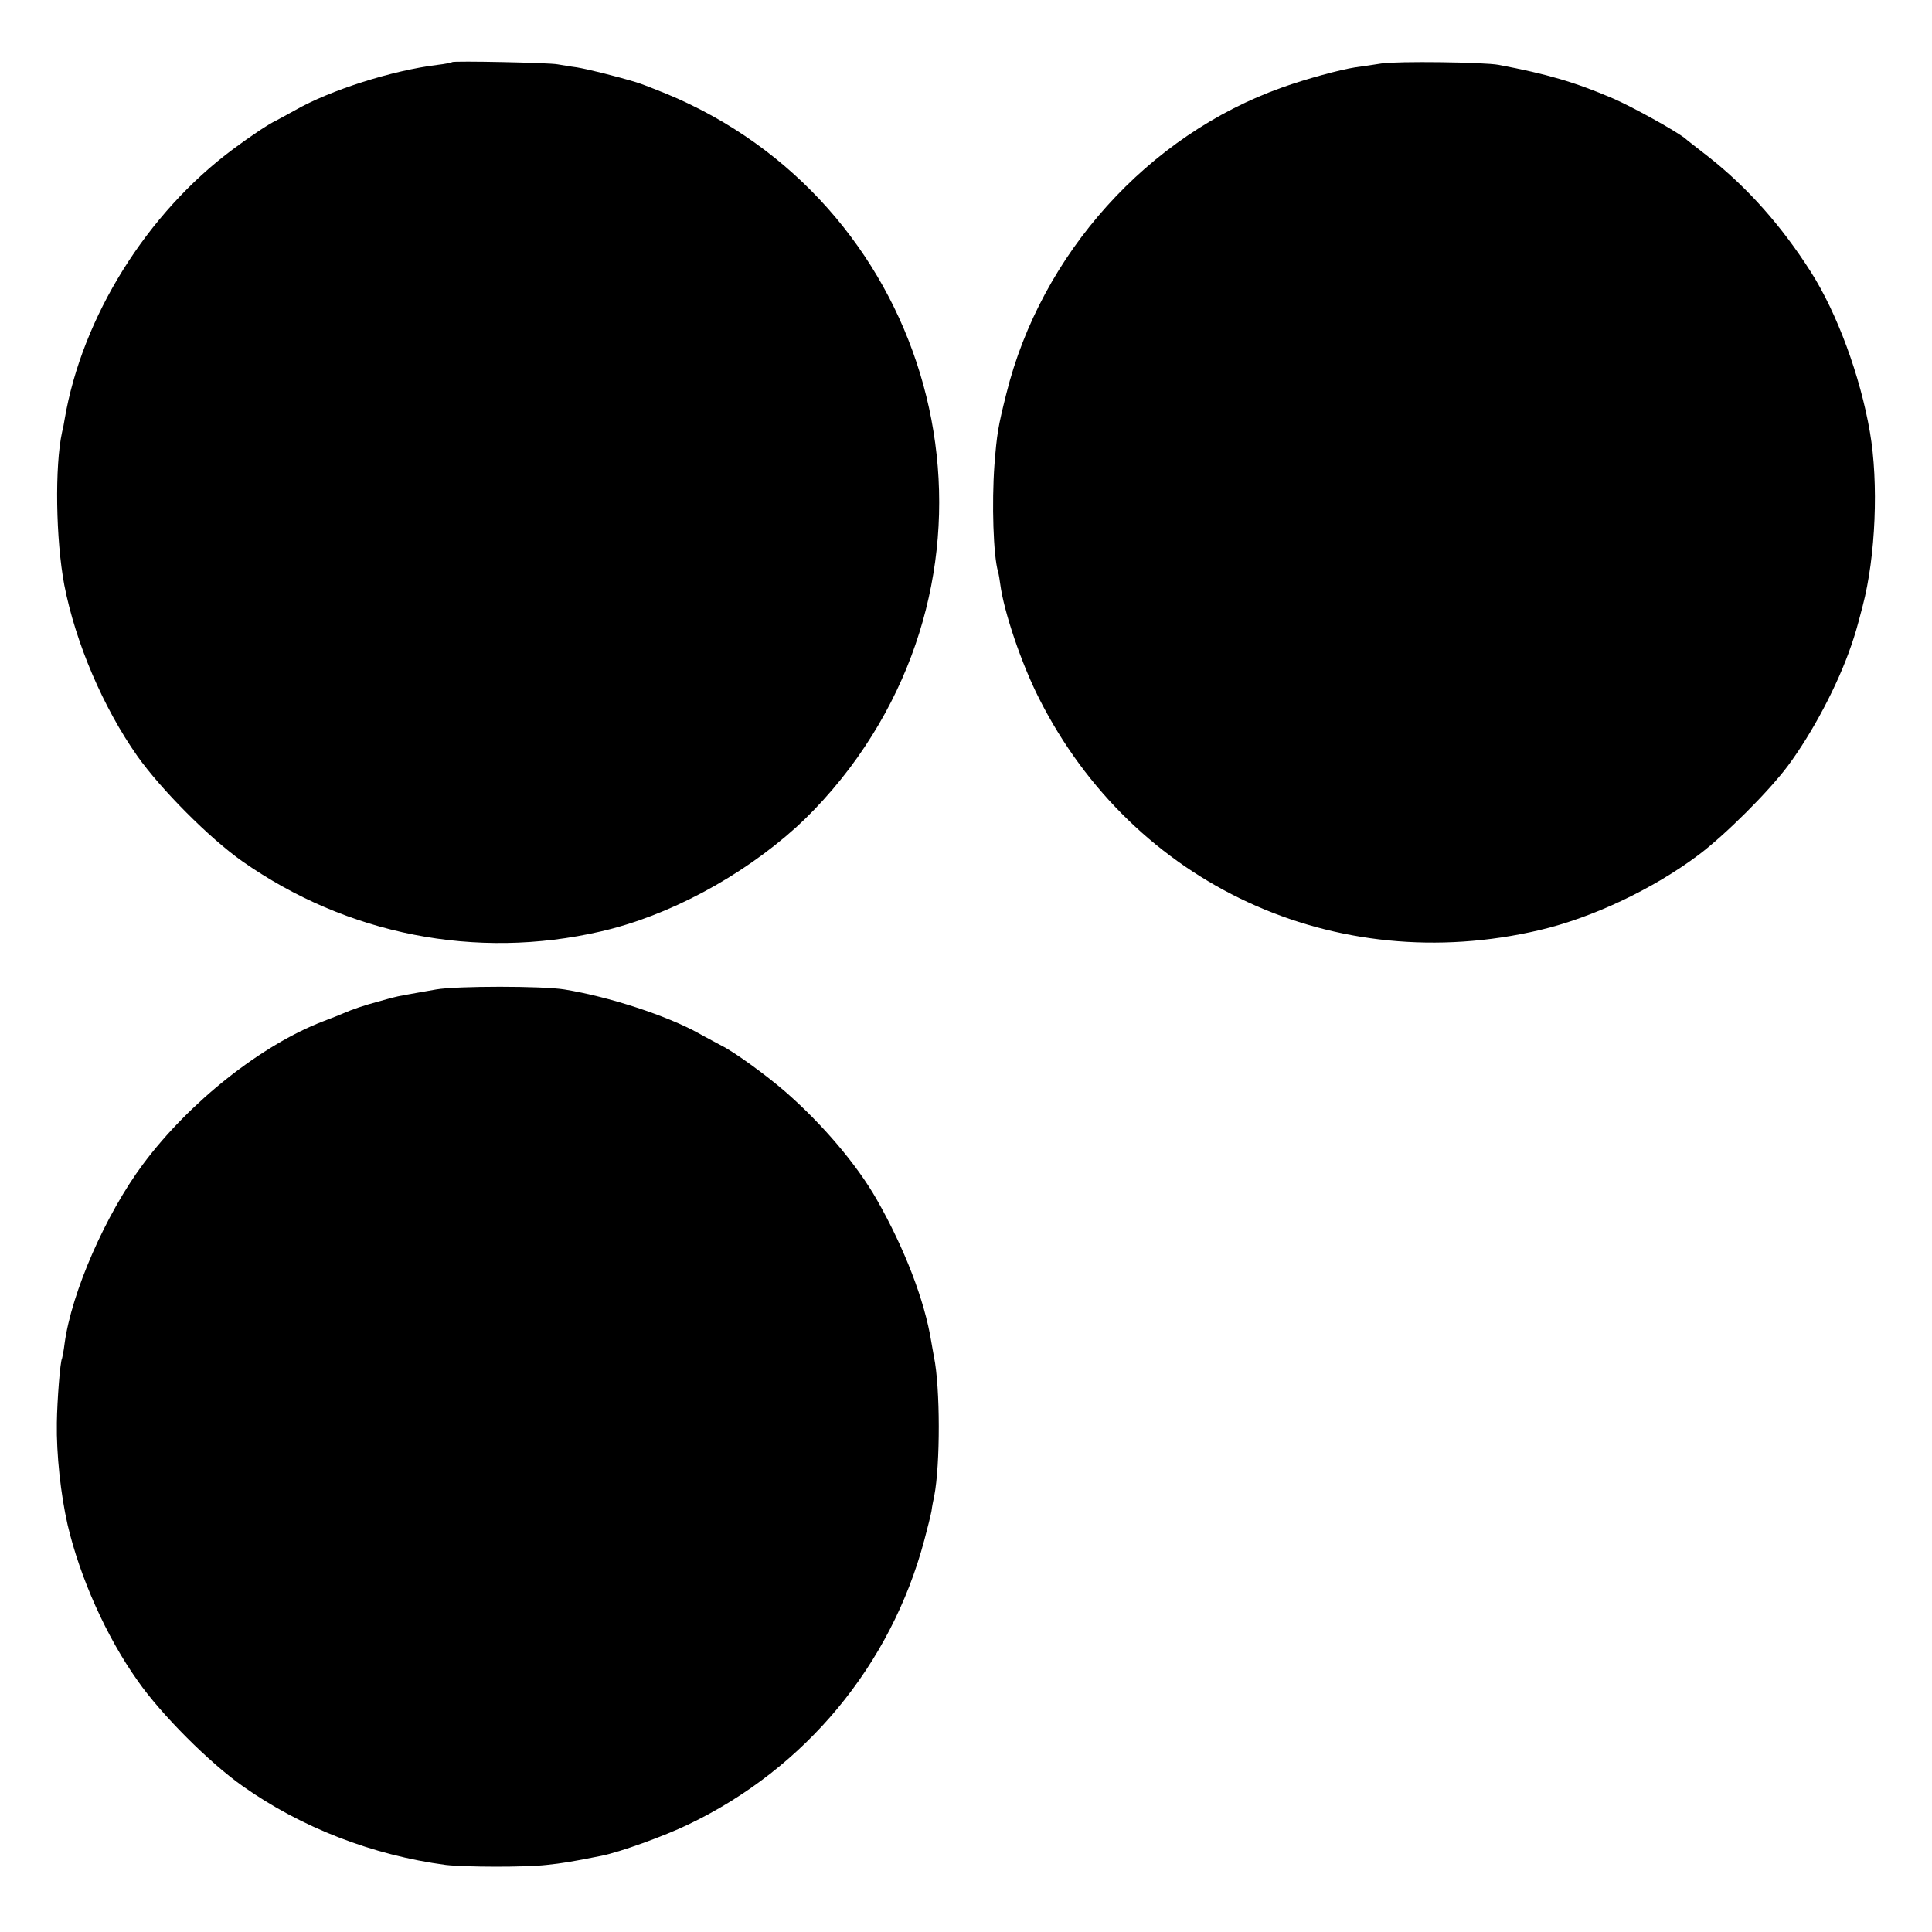
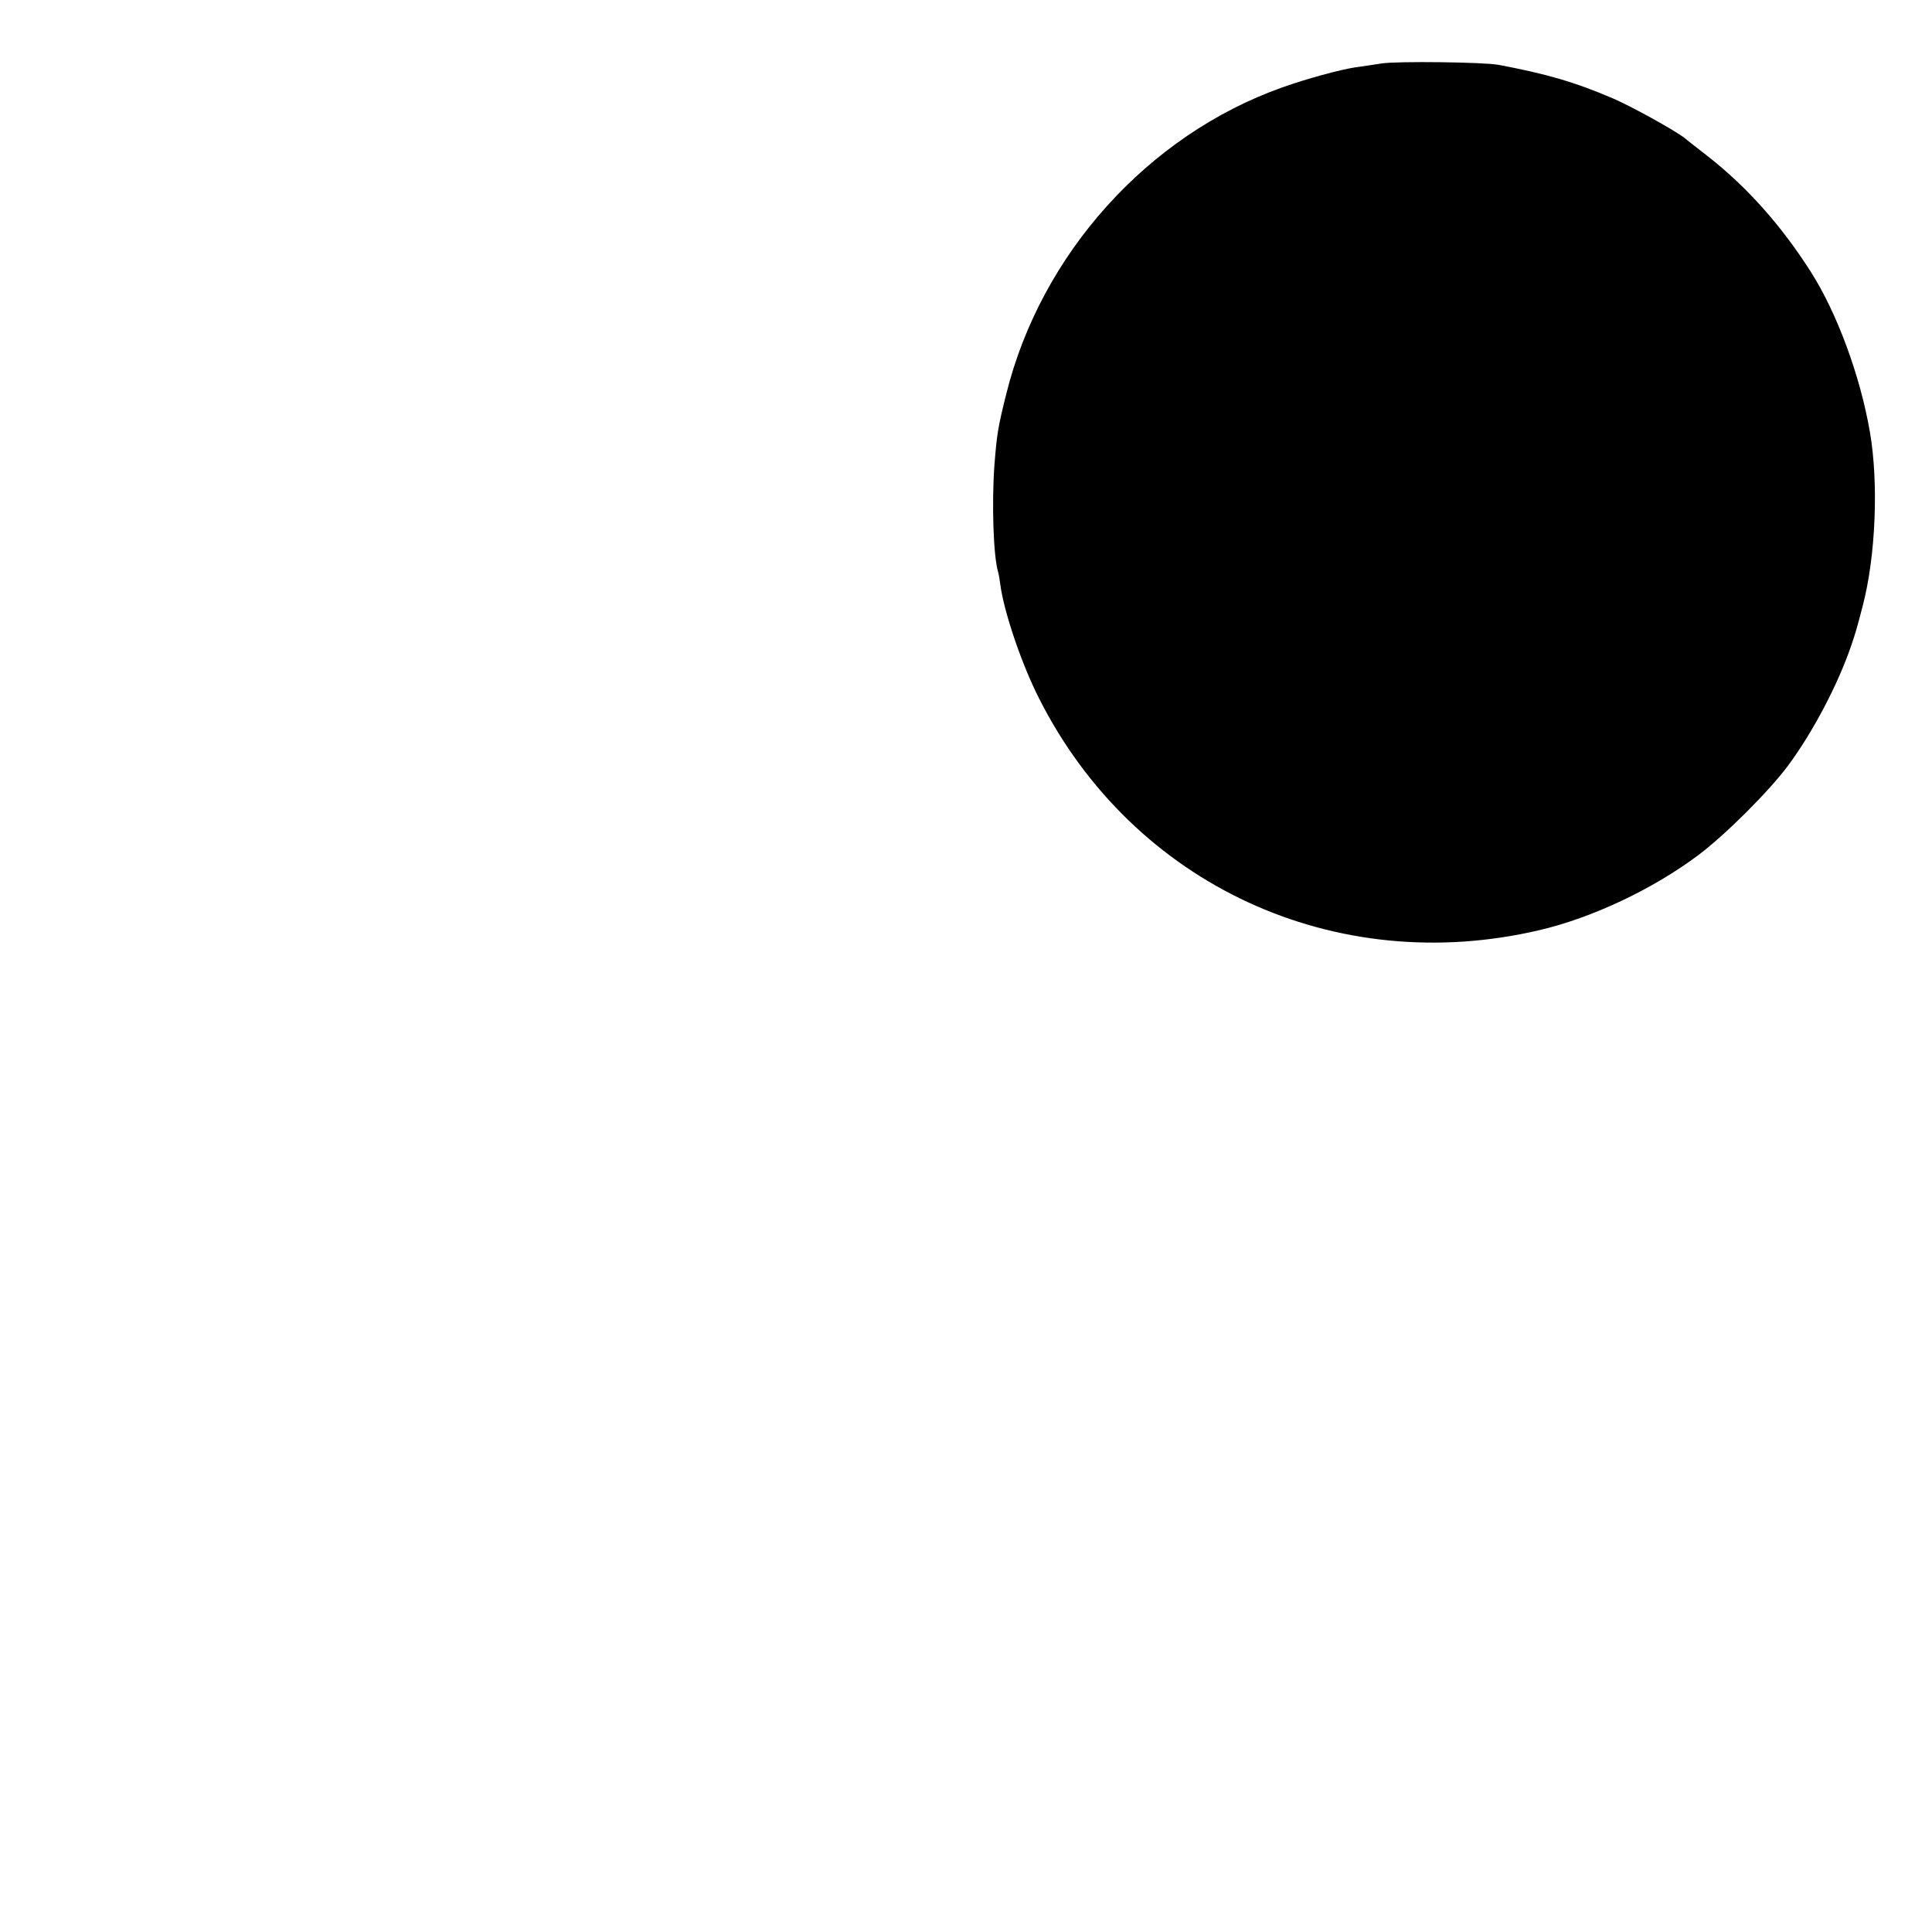
<svg xmlns="http://www.w3.org/2000/svg" version="1.0" width="700pt" height="700pt" viewBox="0 0 700 700" preserveAspectRatio="xMidYMid meet">
  <g transform="translate(0,700) scale(0.1,-0.1)" fill="#000000" stroke="none">
-     <path d="M1638 6775 c-2 -2 -26 -7 -53 -10 -163 -20 -388 -91 -517 -165 -29 -16 -60 -33 -68 -37 -26 -12 -92 -56 -155 -103 -313 -232 -548 -609 -611 -980 -2 -14 -6 -34 -9 -45 -27 -124 -23 -390 8 -555 41 -210 141 -444 265 -620 86 -121 261 -297 379 -380 380 -267 848 -359 1299 -255 245 56 508 197 708 377 88 80 179 186 249 292 560 840 214 1979 -718 2366 -44 18 -93 37 -110 42 -80 24 -174 47 -215 54 -25 3 -56 9 -70 11 -30 6 -377 13 -382 8z" />
    <path d="M5005 6770 c-27 -4 -70 -11 -95 -14 -57 -9 -175 -41 -265 -73 -486 -173 -873 -603 -999 -1110 -30 -120 -34 -144 -43 -258 -10 -139 -4 -328 13 -386 3 -10 6 -30 8 -45 13 -100 77 -289 141 -415 341 -675 1072 -1013 1813 -839 192 45 412 149 577 273 98 74 252 228 322 321 90 121 181 293 230 436 15 44 20 60 42 145 47 179 58 445 26 630 -35 203 -119 431 -214 580 -107 168 -230 306 -371 417 -41 32 -80 62 -85 67 -37 29 -193 115 -260 144 -140 60 -241 89 -415 122 -53 10 -368 14 -425 5z" />
-     <path d="M1580 3415 c-94 -16 -142 -25 -155 -29 -5 -1 -30 -8 -55 -15 -49 -13 -93 -28 -125 -42 -11 -5 -44 -18 -73 -29 -225 -86 -486 -293 -653 -517 -136 -182 -260 -466 -285 -651 -3 -26 -8 -49 -9 -53 -7 -10 -18 -154 -19 -234 -2 -114 14 -260 39 -370 45 -191 140 -405 254 -565 85 -122 260 -297 381 -382 212 -150 471 -250 735 -285 68 -8 285 -9 365 0 57 6 89 11 199 33 66 13 227 71 316 114 423 203 733 576 854 1030 11 41 23 89 26 105 2 17 7 41 10 55 22 113 22 392 -1 504 -2 12 -7 37 -10 56 -24 148 -96 336 -198 515 -72 126 -196 272 -330 389 -69 60 -186 145 -231 167 -16 9 -55 29 -85 46 -114 63 -324 132 -485 158 -80 13 -389 13 -465 0z" />
  </g>
</svg>